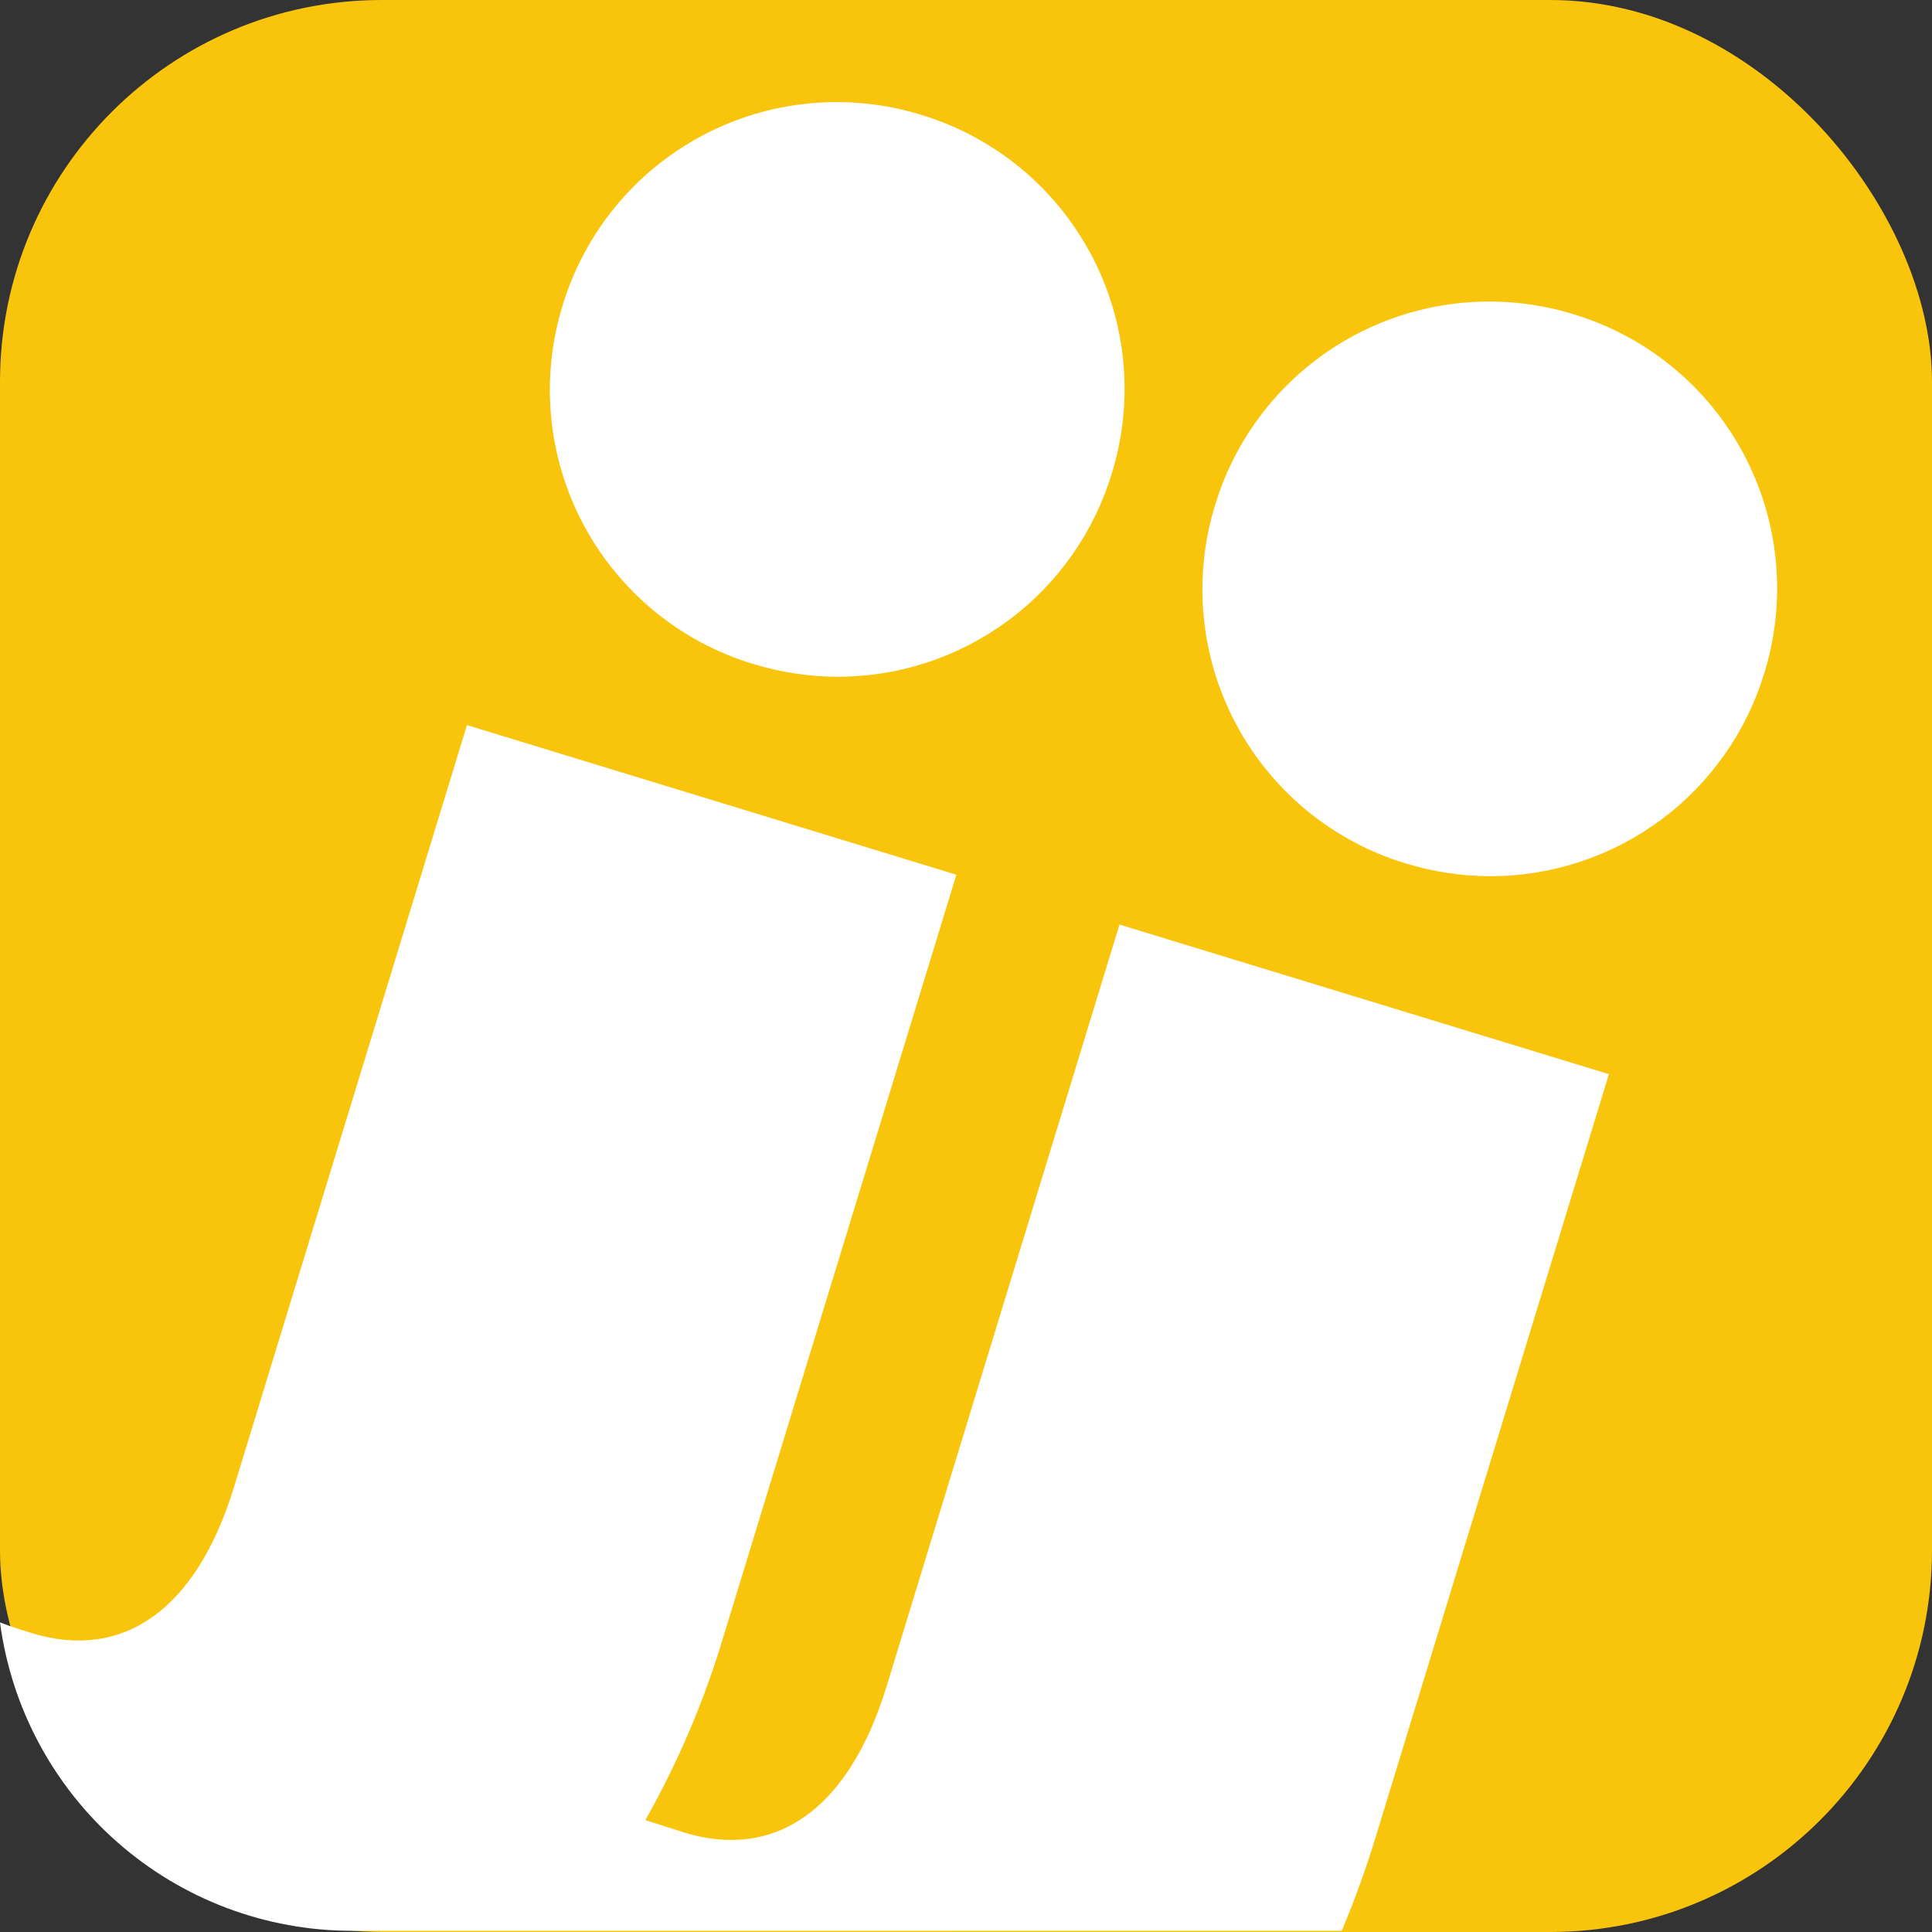
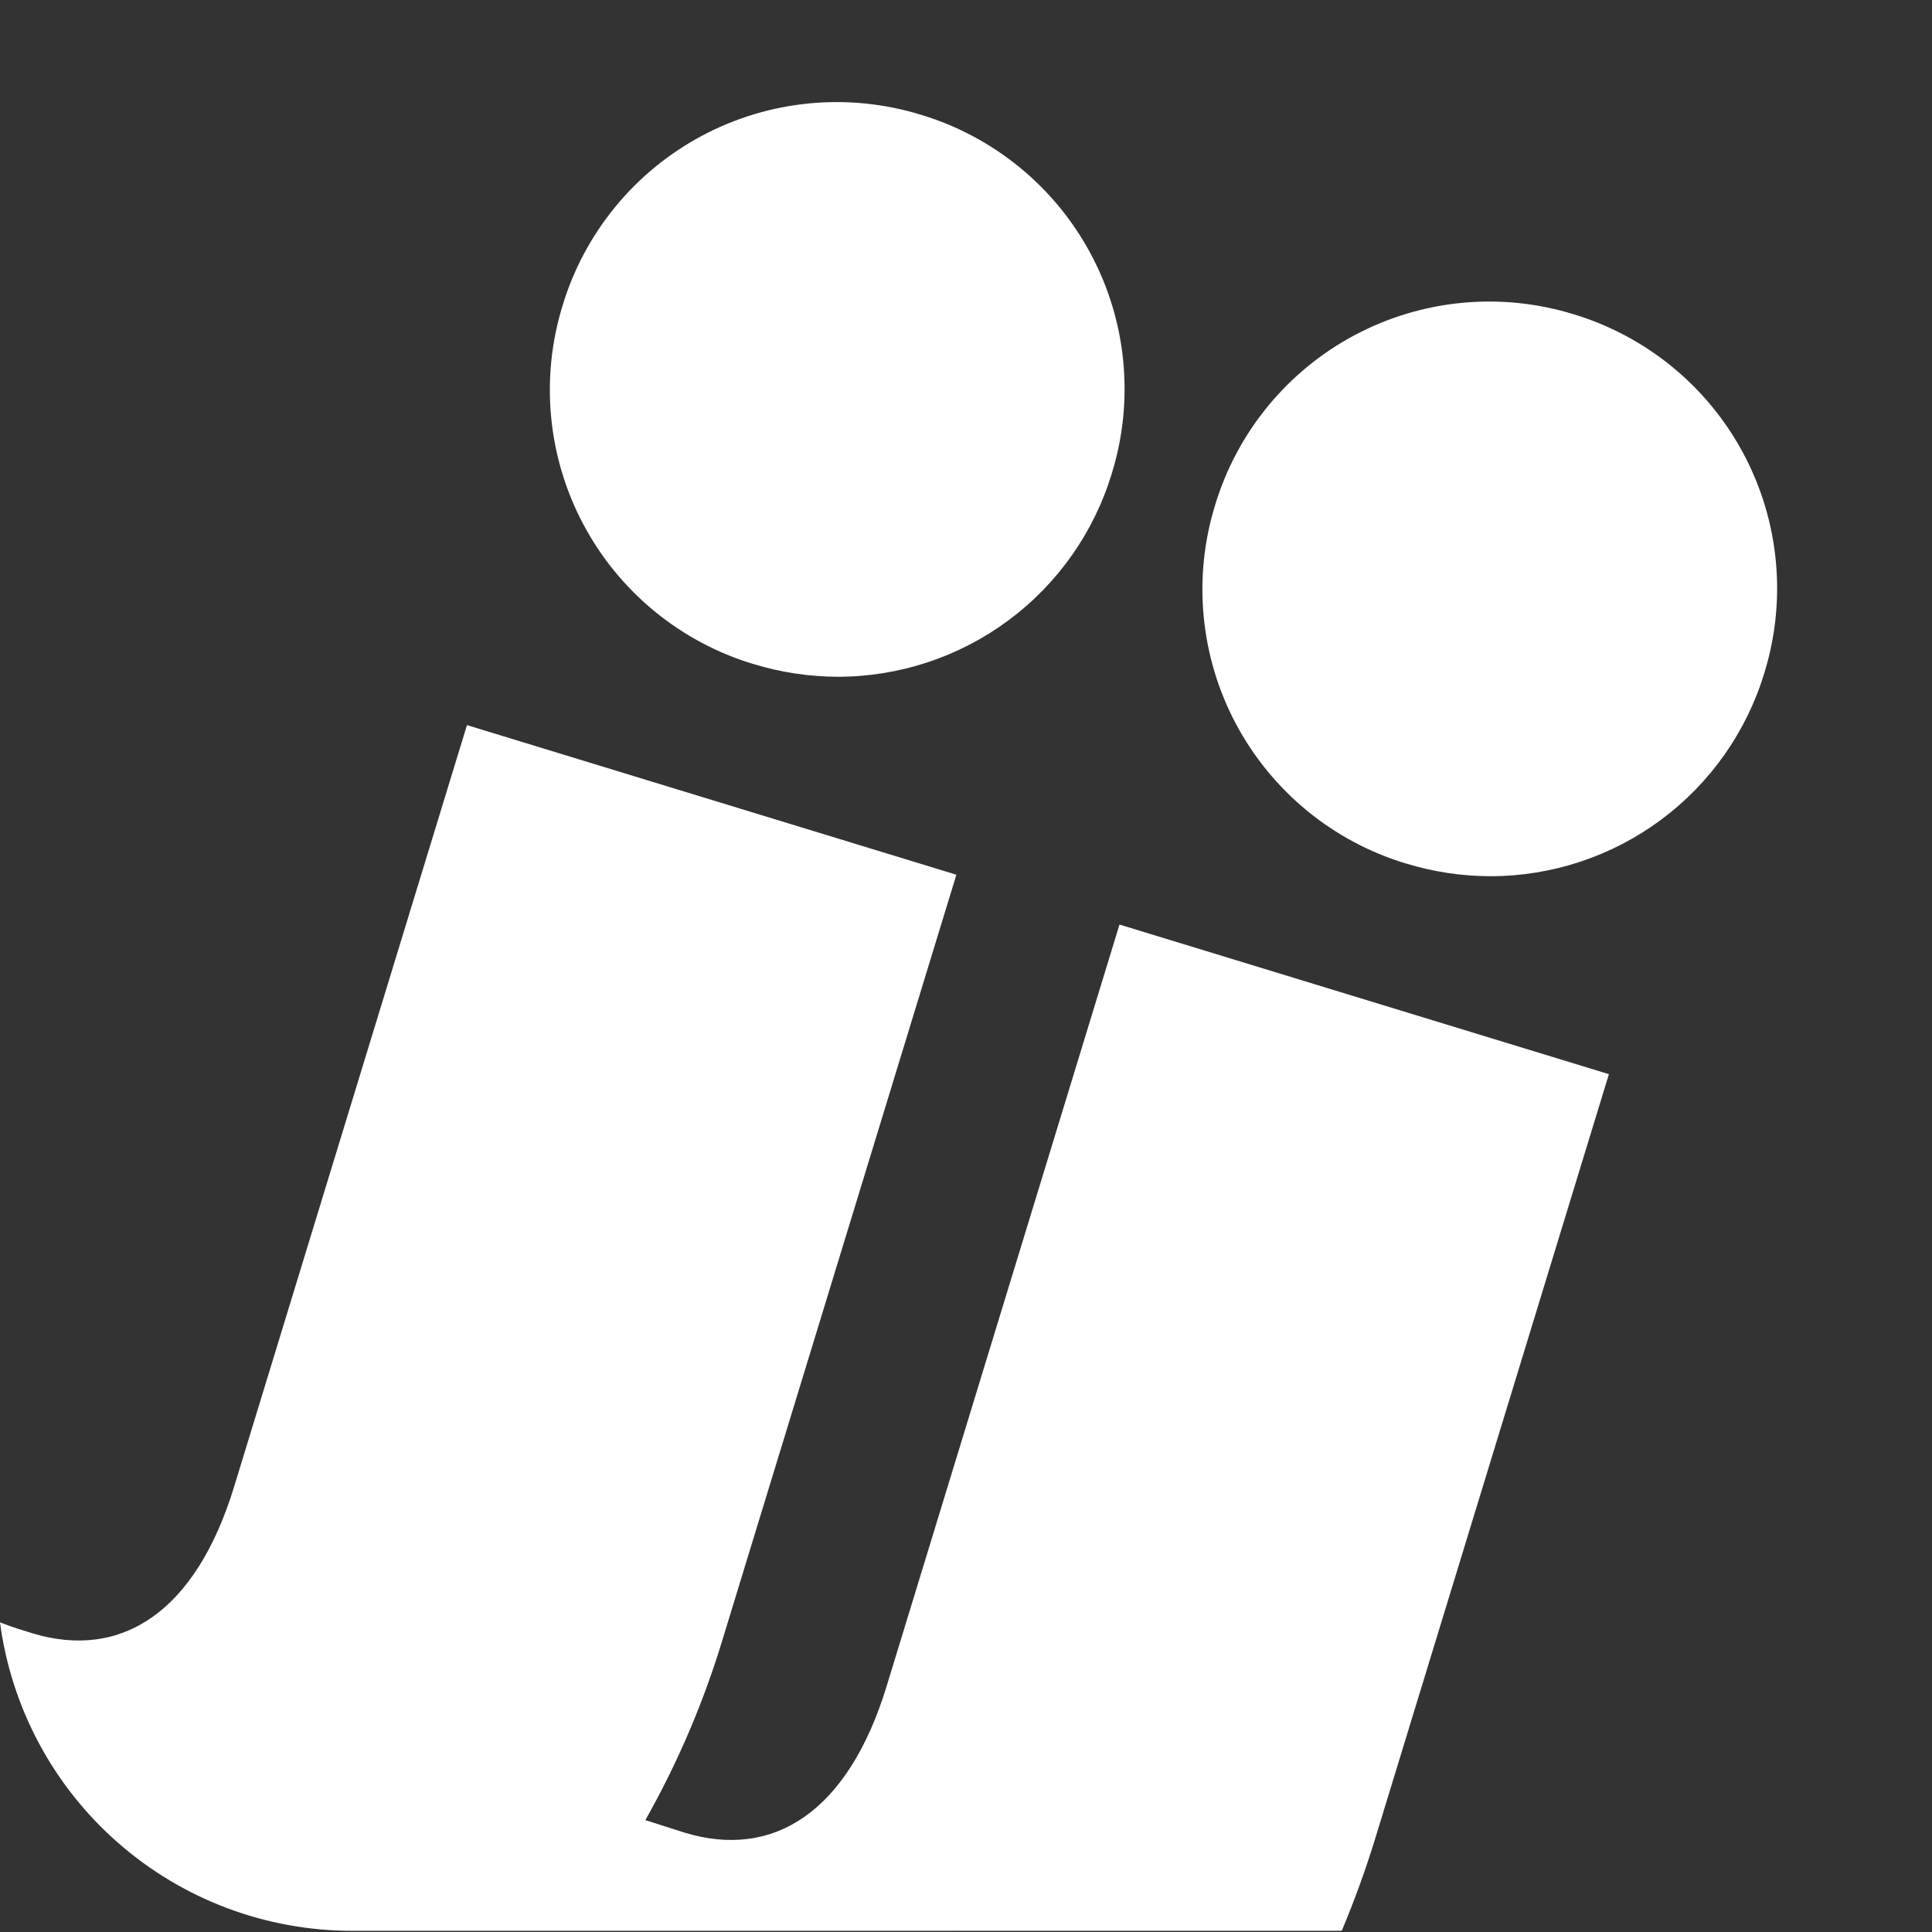
<svg xmlns="http://www.w3.org/2000/svg" fill="none" height="759" viewBox="0 0 759 759" width="759">
  <rect x="0" y="0" width="759" height="759" fill="#333333" stroke="none" />
-   <rect fill="#F9C50C" height="759" rx="150" width="759" />
  <path d="M138.306 758.532C104.481 758.533 71.807 746.245 46.365 723.956C20.923 701.667 4.446 670.895 0 637.366C4.743 639.213 8.94 640.492 12.481 641.576C47.732 652.353 76.933 633.247 91.957 584.117L183.45 284.863L375.721 343.643L284.227 642.892C276.727 668.016 266.43 692.219 253.53 715.046C261.588 717.647 267.336 719.477 268.83 719.932C304.085 730.705 333.286 711.604 348.306 662.473L439.8 363.22L632.07 421.996L540.578 721.249C536.731 733.895 532.238 746.335 527.116 758.52L138.306 758.532ZM552.283 339.22C538.092 334.926 524.89 327.869 513.436 318.455C501.983 309.041 492.503 297.456 485.542 284.366C478.581 271.276 474.277 256.94 472.877 242.181C471.476 227.422 473.007 212.532 477.381 198.367C481.676 184.177 488.734 170.977 498.149 159.524C507.564 148.071 519.15 138.592 532.241 131.632C545.332 124.671 559.669 120.367 574.429 118.966C589.189 117.565 604.081 119.095 618.248 123.468C632.439 127.764 645.641 134.821 657.095 144.236C668.548 153.65 678.027 165.235 684.988 178.325C691.949 191.415 696.254 205.752 697.654 220.511C699.055 235.27 697.524 250.161 693.15 264.326C686.162 287.424 671.929 307.661 652.554 322.049C633.179 336.437 609.69 344.212 585.556 344.226C574.276 344.212 563.06 342.519 552.278 339.204L552.283 339.22ZM295.925 260.864C281.734 256.569 268.532 249.512 257.078 240.098C245.624 230.684 236.145 219.099 229.184 206.01C222.223 192.92 217.918 178.583 216.517 163.825C215.116 149.066 216.646 134.175 221.019 120.01C225.315 105.82 232.374 92.62 241.789 81.167C251.204 69.714 262.79 60.235 275.882 53.275C288.973 46.314 303.31 42.01 318.071 40.609C332.831 39.208 347.724 40.738 361.891 45.111C376.082 49.407 389.283 56.464 400.737 65.879C412.19 75.293 421.67 86.878 428.631 99.968C435.592 113.058 439.897 127.395 441.297 142.154C442.698 156.913 441.166 171.804 436.792 185.969C429.803 209.067 415.569 229.305 396.194 243.692C376.819 258.08 353.329 265.855 329.195 265.869C317.916 265.851 306.701 264.154 295.921 260.835L295.925 260.864Z" fill="white" />
</svg>